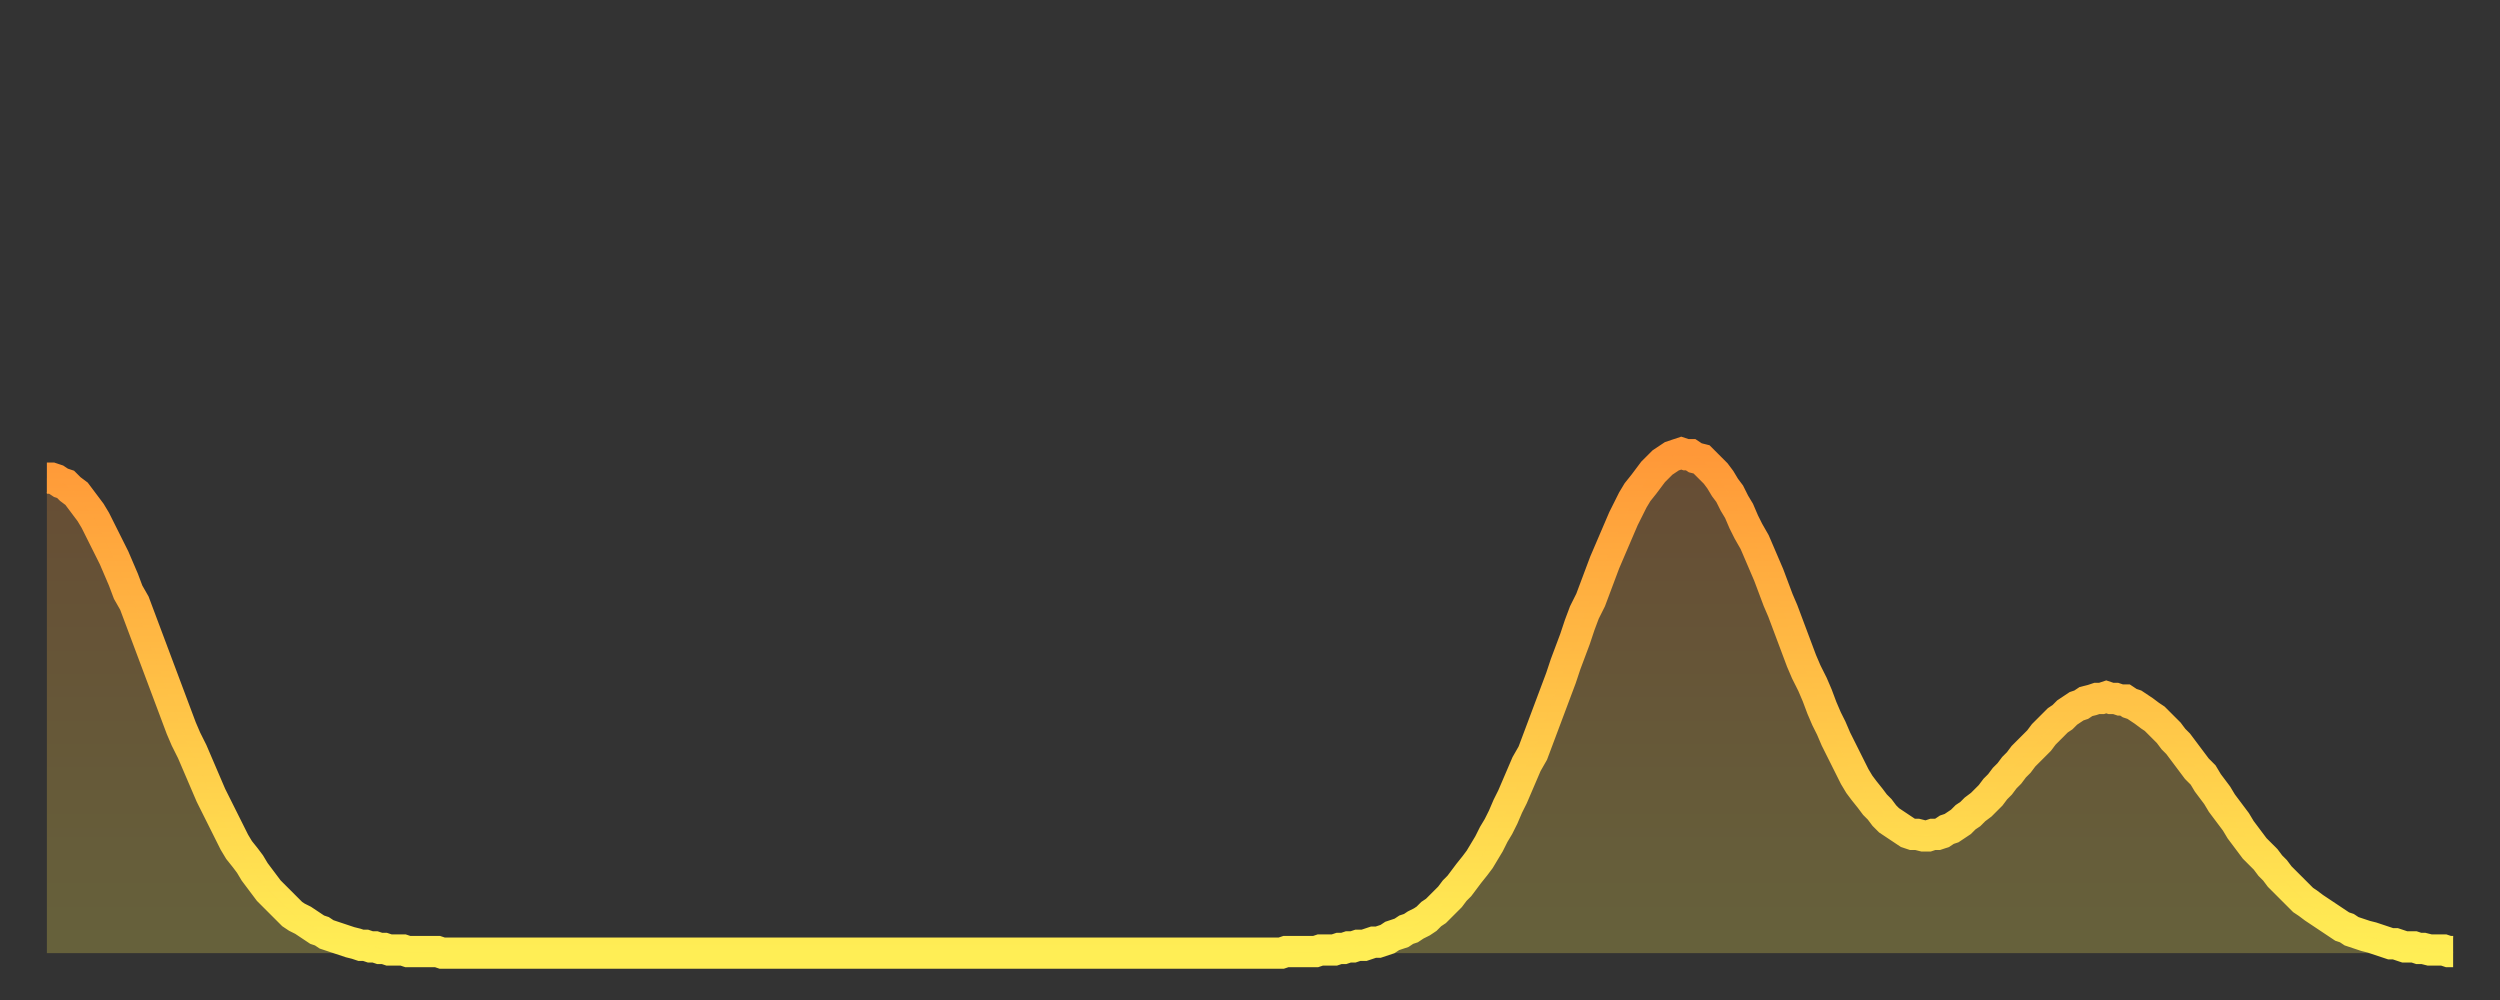
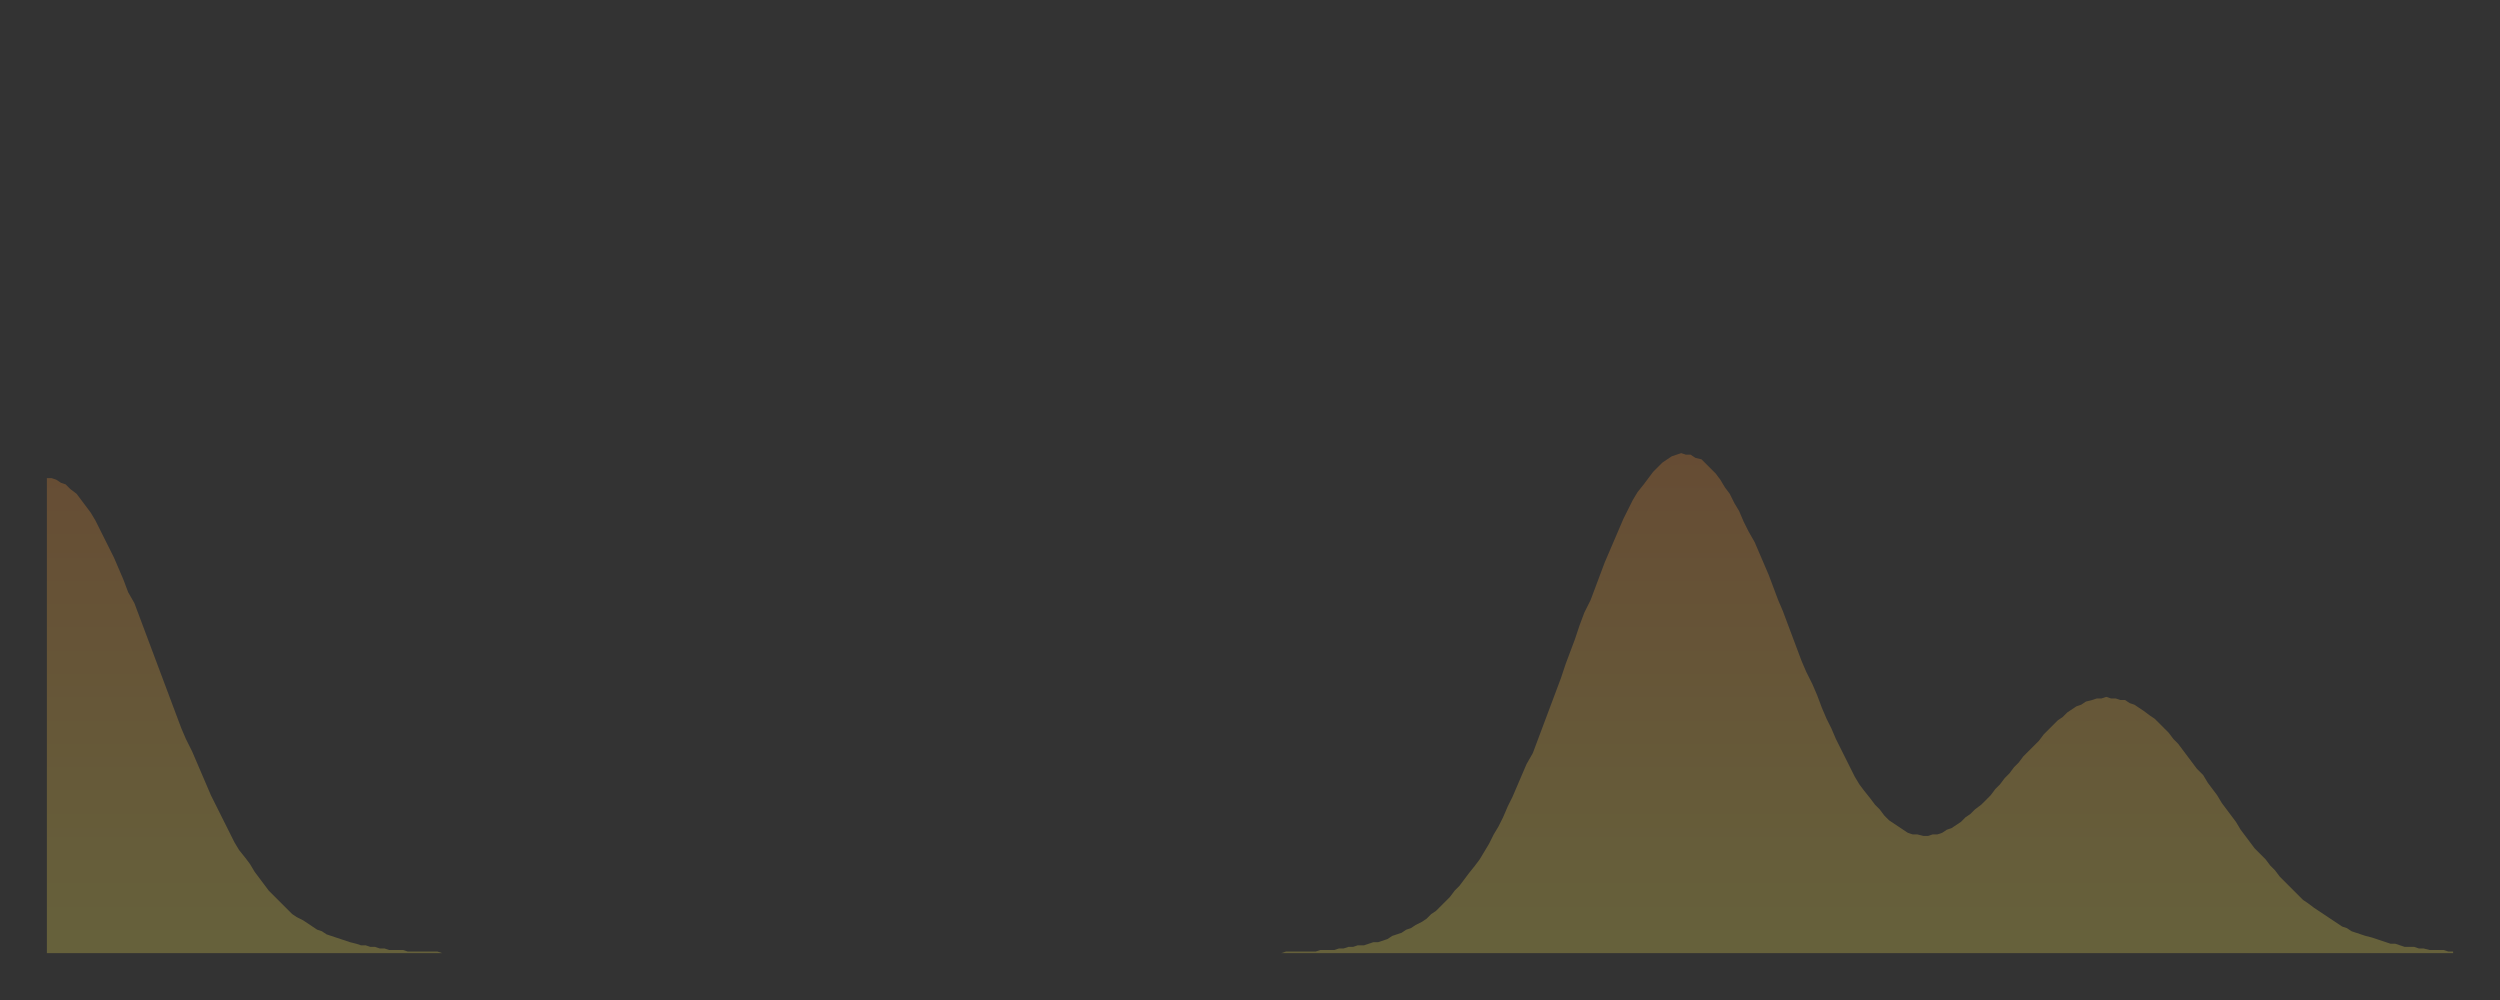
<svg xmlns="http://www.w3.org/2000/svg" baseProfile="full" height="64" version="1.1" width="160">
  <rect width="100%" height="100%" fill="#333333" stroke="none" />
  <defs>
    <linearGradient id="id3397956" x1="0" x2="0" y1="0" y2="1">
      <stop offset="0%" stop-color="#ff9838" />
      <stop offset="50%" stop-color="#ffc347" />
      <stop offset="100%" stop-color="#ffee55" />
    </linearGradient>
  </defs>
  <g transform="translate(3,3)">
    <g>
-       <path d="M 0.0 27.6 0.3 27.6 0.6 27.7 0.9 27.9 1.2 28.0 1.5 28.3 1.9 28.6 2.2 29.0 2.5 29.4 2.8 29.8 3.1 30.3 3.4 30.9 3.7 31.5 4.0 32.1 4.3 32.7 4.6 33.4 4.9 34.1 5.2 34.9 5.6 35.6 5.9 36.4 6.2 37.2 6.5 38.0 6.8 38.8 7.1 39.6 7.4 40.4 7.7 41.2 8.0 42.0 8.3 42.8 8.6 43.6 8.9 44.3 9.3 45.1 9.6 45.8 9.9 46.5 10.2 47.2 10.5 47.9 10.8 48.5 11.1 49.1 11.4 49.7 11.7 50.3 12.0 50.9 12.3 51.4 12.7 51.9 13.0 52.3 13.3 52.8 13.6 53.2 13.9 53.6 14.2 54.0 14.5 54.3 14.8 54.6 15.1 54.9 15.4 55.2 15.7 55.5 16.0 55.7 16.4 55.9 16.7 56.1 17.0 56.3 17.3 56.5 17.6 56.6 17.9 56.8 18.2 56.9 18.5 57.0 18.8 57.1 19.1 57.2 19.4 57.3 19.8 57.4 20.1 57.5 20.4 57.5 20.7 57.6 21.0 57.6 21.3 57.7 21.6 57.7 21.9 57.8 22.2 57.8 22.5 57.8 22.8 57.8 23.1 57.9 23.5 57.9 23.8 57.9 24.1 57.9 24.4 57.9 24.7 57.9 25.0 57.9 25.3 58.0 25.6 58.0 25.9 58.0 26.2 58.0 26.5 58.0 26.8 58.0 27.2 58.0 27.5 58.0 27.8 58.0 28.1 58.0 28.4 58.0 28.7 58.0 29.0 58.0 29.3 58.0 29.6 58.0 29.9 58.0 30.2 58.0 30.6 58.0 30.9 58.0 31.2 58.0 31.5 58.0 31.8 58.0 32.1 58.0 32.4 58.0 32.7 58.0 33.0 58.0 33.3 58.0 33.6 58.0 33.9 58.0 34.3 58.0 34.6 58.0 34.9 58.0 35.2 58.0 35.5 58.0 35.8 58.0 36.1 58.0 36.4 58.0 36.7 58.0 37.0 58.0 37.3 58.0 37.7 58.0 38.0 58.0 38.3 58.0 38.6 58.0 38.9 58.0 39.2 58.0 39.5 58.0 39.8 58.0 40.1 58.0 40.4 58.0 40.7 58.0 41.0 58.0 41.4 58.0 41.7 58.0 42.0 58.0 42.3 58.0 42.6 58.0 42.9 58.0 43.2 58.0 43.5 58.0 43.8 58.0 44.1 58.0 44.4 58.0 44.7 58.0 45.1 58.0 45.4 58.0 45.7 58.0 46.0 58.0 46.3 58.0 46.6 58.0 46.9 58.0 47.2 58.0 47.5 58.0 47.8 58.0 48.1 58.0 48.5 58.0 48.8 58.0 49.1 58.0 49.4 58.0 49.7 58.0 50.0 58.0 50.3 58.0 50.6 58.0 50.9 58.0 51.2 58.0 51.5 58.0 51.8 58.0 52.2 58.0 52.5 58.0 52.8 58.0 53.1 58.0 53.4 58.0 53.7 58.0 54.0 58.0 54.3 58.0 54.6 58.0 54.9 58.0 55.2 58.0 55.6 58.0 55.9 58.0 56.2 58.0 56.5 58.0 56.8 58.0 57.1 58.0 57.4 58.0 57.7 58.0 58.0 58.0 58.3 58.0 58.6 58.0 58.9 58.0 59.3 58.0 59.6 58.0 59.9 58.0 60.2 58.0 60.5 58.0 60.8 58.0 61.1 58.0 61.4 58.0 61.7 58.0 62.0 58.0 62.3 58.0 62.6 58.0 63.0 58.0 63.3 58.0 63.6 58.0 63.9 58.0 64.2 58.0 64.5 58.0 64.8 58.0 65.1 58.0 65.4 58.0 65.7 58.0 66.0 58.0 66.4 58.0 66.7 58.0 67.0 58.0 67.3 58.0 67.6 58.0 67.9 58.0 68.2 58.0 68.5 58.0 68.8 58.0 69.1 58.0 69.4 58.0 69.7 58.0 70.1 58.0 70.4 58.0 70.7 58.0 71.0 58.0 71.3 58.0 71.6 58.0 71.9 58.0 72.2 58.0 72.5 58.0 72.8 58.0 73.1 58.0 73.5 58.0 73.8 58.0 74.1 58.0 74.4 58.0 74.7 58.0 75.0 58.0 75.3 58.0 75.6 58.0 75.9 58.0 76.2 58.0 76.5 58.0 76.8 58.0 77.2 58.0 77.5 58.0 77.8 58.0 78.1 58.0 78.4 58.0 78.7 58.0 79.0 58.0 79.3 57.9 79.6 57.9 79.9 57.9 80.2 57.9 80.5 57.9 80.9 57.9 81.2 57.9 81.5 57.8 81.8 57.8 82.1 57.8 82.4 57.8 82.7 57.7 83.0 57.7 83.3 57.6 83.6 57.6 83.9 57.5 84.3 57.5 84.6 57.4 84.9 57.3 85.2 57.3 85.5 57.2 85.8 57.1 86.1 56.9 86.4 56.8 86.7 56.7 87.0 56.5 87.3 56.4 87.6 56.2 88.0 56.0 88.3 55.8 88.6 55.5 88.9 55.3 89.2 55.0 89.5 54.7 89.8 54.4 90.1 54.0 90.4 53.7 90.7 53.3 91.0 52.9 91.4 52.4 91.7 52.0 92.0 51.5 92.3 51.0 92.6 50.4 92.9 49.9 93.2 49.3 93.5 48.6 93.8 48.0 94.1 47.3 94.4 46.6 94.7 45.9 95.1 45.2 95.4 44.4 95.7 43.6 96.0 42.8 96.3 42.0 96.6 41.2 96.9 40.4 97.2 39.5 97.5 38.7 97.8 37.9 98.1 37.0 98.4 36.2 98.8 35.4 99.1 34.6 99.4 33.8 99.7 33.0 100.0 32.3 100.3 31.6 100.6 30.9 100.9 30.2 101.2 29.6 101.5 29.0 101.8 28.5 102.2 28.0 102.5 27.6 102.8 27.2 103.1 26.9 103.4 26.6 103.7 26.4 104.0 26.2 104.3 26.1 104.6 26.0 104.9 26.1 105.2 26.1 105.5 26.3 105.9 26.4 106.2 26.7 106.5 27.0 106.8 27.3 107.1 27.7 107.4 28.2 107.7 28.6 108.0 29.2 108.3 29.7 108.6 30.4 108.9 31.0 109.3 31.7 109.6 32.4 109.9 33.1 110.2 33.8 110.5 34.6 110.8 35.4 111.1 36.1 111.4 36.9 111.7 37.7 112.0 38.5 112.3 39.3 112.6 40.0 113.0 40.8 113.3 41.5 113.6 42.3 113.9 43.0 114.2 43.6 114.5 44.3 114.8 44.9 115.1 45.5 115.4 46.1 115.7 46.7 116.0 47.2 116.3 47.6 116.7 48.1 117.0 48.5 117.3 48.8 117.6 49.2 117.9 49.5 118.2 49.7 118.5 49.9 118.8 50.1 119.1 50.3 119.4 50.4 119.7 50.4 120.1 50.5 120.4 50.5 120.7 50.4 121.0 50.4 121.3 50.3 121.6 50.1 121.9 50.0 122.2 49.8 122.5 49.6 122.8 49.3 123.1 49.1 123.4 48.8 123.8 48.5 124.1 48.2 124.4 47.9 124.7 47.5 125.0 47.2 125.3 46.8 125.6 46.5 125.9 46.1 126.2 45.8 126.5 45.4 126.8 45.1 127.2 44.7 127.5 44.4 127.8 44.0 128.1 43.7 128.4 43.4 128.7 43.1 129.0 42.9 129.3 42.6 129.6 42.4 129.9 42.2 130.2 42.1 130.5 41.9 130.9 41.8 131.2 41.7 131.5 41.7 131.8 41.6 132.1 41.7 132.4 41.7 132.7 41.8 133.0 41.8 133.3 42.0 133.6 42.1 133.9 42.3 134.2 42.5 134.6 42.8 134.9 43.0 135.2 43.3 135.5 43.6 135.8 43.9 136.1 44.3 136.4 44.6 136.7 45.0 137.0 45.4 137.3 45.8 137.6 46.2 138.0 46.6 138.3 47.1 138.6 47.5 138.9 47.9 139.2 48.4 139.5 48.8 139.8 49.2 140.1 49.6 140.4 50.1 140.7 50.5 141.0 50.9 141.3 51.3 141.7 51.7 142.0 52.0 142.3 52.4 142.6 52.7 142.9 53.1 143.2 53.4 143.5 53.7 143.8 54.0 144.1 54.3 144.4 54.6 144.7 54.8 145.1 55.1 145.4 55.3 145.7 55.5 146.0 55.7 146.3 55.9 146.6 56.1 146.9 56.3 147.2 56.4 147.5 56.6 147.8 56.7 148.1 56.8 148.4 56.9 148.8 57.0 149.1 57.1 149.4 57.2 149.7 57.3 150.0 57.4 150.3 57.4 150.6 57.5 150.9 57.6 151.2 57.6 151.5 57.6 151.8 57.7 152.1 57.7 152.5 57.8 152.8 57.8 153.1 57.8 153.4 57.8 153.7 57.9 154.0 57.9" fill="none" id="graph-curve" opacity="1" stroke="url(#id3397956)" stroke-width="2" />
      <path d="M 0 58 L 0.0 27.6 0.3 27.6 0.6 27.7 0.9 27.9 1.2 28.0 1.5 28.3 1.9 28.6 2.2 29.0 2.5 29.4 2.8 29.8 3.1 30.3 3.4 30.9 3.7 31.5 4.0 32.1 4.3 32.7 4.6 33.4 4.9 34.1 5.2 34.9 5.6 35.6 5.9 36.4 6.2 37.2 6.5 38.0 6.8 38.8 7.1 39.6 7.4 40.4 7.7 41.2 8.0 42.0 8.3 42.8 8.6 43.6 8.9 44.3 9.3 45.1 9.6 45.8 9.9 46.5 10.2 47.2 10.5 47.9 10.8 48.5 11.1 49.1 11.4 49.7 11.7 50.3 12.0 50.9 12.3 51.4 12.7 51.9 13.0 52.3 13.3 52.8 13.6 53.2 13.9 53.6 14.2 54.0 14.5 54.3 14.8 54.6 15.1 54.9 15.4 55.2 15.7 55.5 16.0 55.7 16.4 55.9 16.7 56.1 17.0 56.3 17.3 56.5 17.6 56.6 17.9 56.8 18.2 56.9 18.5 57.0 18.8 57.1 19.1 57.2 19.4 57.3 19.8 57.4 20.1 57.5 20.4 57.5 20.7 57.6 21.0 57.6 21.3 57.7 21.6 57.7 21.9 57.8 22.2 57.8 22.5 57.8 22.8 57.8 23.1 57.9 23.5 57.9 23.8 57.9 24.1 57.9 24.4 57.9 24.7 57.9 25.0 57.9 25.3 58.0 25.6 58.0 25.9 58.0 26.2 58.0 26.5 58.0 26.8 58.0 27.2 58.0 27.5 58.0 27.8 58.0 28.1 58.0 28.4 58.0 28.7 58.0 29.0 58.0 29.3 58.0 29.6 58.0 29.9 58.0 30.2 58.0 30.6 58.0 30.9 58.0 31.2 58.0 31.5 58.0 31.8 58.0 32.1 58.0 32.4 58.0 32.7 58.0 33.0 58.0 33.3 58.0 33.6 58.0 33.9 58.0 34.3 58.0 34.6 58.0 34.9 58.0 35.2 58.0 35.5 58.0 35.8 58.0 36.1 58.0 36.4 58.0 36.7 58.0 37.0 58.0 37.3 58.0 37.7 58.0 38.0 58.0 38.3 58.0 38.6 58.0 38.9 58.0 39.2 58.0 39.5 58.0 39.8 58.0 40.1 58.0 40.4 58.0 40.7 58.0 41.0 58.0 41.4 58.0 41.7 58.0 42.0 58.0 42.3 58.0 42.6 58.0 42.9 58.0 43.2 58.0 43.5 58.0 43.8 58.0 44.1 58.0 44.4 58.0 44.7 58.0 45.1 58.0 45.4 58.0 45.7 58.0 46.0 58.0 46.3 58.0 46.6 58.0 46.9 58.0 47.2 58.0 47.5 58.0 47.8 58.0 48.1 58.0 48.5 58.0 48.8 58.0 49.1 58.0 49.4 58.0 49.7 58.0 50.0 58.0 50.3 58.0 50.6 58.0 50.9 58.0 51.2 58.0 51.5 58.0 51.8 58.0 52.2 58.0 52.5 58.0 52.8 58.0 53.1 58.0 53.4 58.0 53.7 58.0 54.0 58.0 54.3 58.0 54.6 58.0 54.9 58.0 55.2 58.0 55.6 58.0 55.9 58.0 56.2 58.0 56.5 58.0 56.8 58.0 57.1 58.0 57.4 58.0 57.7 58.0 58.0 58.0 58.3 58.0 58.6 58.0 58.9 58.0 59.3 58.0 59.6 58.0 59.9 58.0 60.2 58.0 60.5 58.0 60.8 58.0 61.1 58.0 61.4 58.0 61.7 58.0 62.0 58.0 62.3 58.0 62.6 58.0 63.0 58.0 63.3 58.0 63.6 58.0 63.9 58.0 64.2 58.0 64.5 58.0 64.8 58.0 65.1 58.0 65.4 58.0 65.7 58.0 66.0 58.0 66.4 58.0 66.7 58.0 67.0 58.0 67.3 58.0 67.6 58.0 67.9 58.0 68.2 58.0 68.5 58.0 68.8 58.0 69.1 58.0 69.4 58.0 69.7 58.0 70.1 58.0 70.4 58.0 70.7 58.0 71.0 58.0 71.3 58.0 71.6 58.0 71.9 58.0 72.2 58.0 72.5 58.0 72.8 58.0 73.1 58.0 73.5 58.0 73.8 58.0 74.1 58.0 74.4 58.0 74.7 58.0 75.0 58.0 75.3 58.0 75.6 58.0 75.9 58.0 76.2 58.0 76.5 58.0 76.8 58.0 77.2 58.0 77.5 58.0 77.8 58.0 78.1 58.0 78.4 58.0 78.7 58.0 79.0 58.0 79.3 57.9 79.6 57.9 79.9 57.9 80.2 57.9 80.5 57.9 80.9 57.9 81.2 57.9 81.5 57.8 81.8 57.8 82.1 57.8 82.4 57.8 82.7 57.7 83.0 57.7 83.3 57.6 83.6 57.6 83.9 57.5 84.3 57.5 84.6 57.4 84.9 57.3 85.2 57.3 85.5 57.2 85.8 57.1 86.1 56.9 86.4 56.8 86.7 56.7 87.0 56.5 87.3 56.4 87.6 56.2 88.0 56.0 88.3 55.8 88.6 55.5 88.9 55.3 89.2 55.0 89.5 54.7 89.8 54.4 90.1 54.0 90.4 53.7 90.7 53.3 91.0 52.9 91.4 52.4 91.7 52.0 92.0 51.5 92.3 51.0 92.6 50.4 92.9 49.9 93.2 49.3 93.5 48.6 93.8 48.0 94.1 47.3 94.4 46.6 94.7 45.9 95.1 45.2 95.4 44.4 95.7 43.6 96.0 42.8 96.3 42.0 96.6 41.2 96.9 40.4 97.2 39.5 97.5 38.7 97.8 37.9 98.1 37.0 98.4 36.2 98.8 35.4 99.1 34.6 99.4 33.8 99.7 33.0 100.0 32.3 100.3 31.6 100.6 30.9 100.9 30.2 101.2 29.6 101.5 29.0 101.8 28.5 102.2 28.0 102.5 27.6 102.8 27.2 103.1 26.9 103.4 26.6 103.7 26.4 104.0 26.2 104.3 26.1 104.6 26.0 104.9 26.1 105.2 26.1 105.5 26.3 105.9 26.4 106.2 26.7 106.5 27.0 106.8 27.3 107.1 27.7 107.4 28.2 107.7 28.6 108.0 29.2 108.3 29.7 108.6 30.4 108.9 31.0 109.3 31.7 109.6 32.4 109.9 33.1 110.2 33.8 110.5 34.6 110.8 35.4 111.1 36.1 111.4 36.9 111.7 37.7 112.0 38.5 112.3 39.3 112.6 40.0 113.0 40.8 113.3 41.5 113.6 42.3 113.9 43.0 114.2 43.6 114.5 44.3 114.8 44.9 115.1 45.5 115.4 46.1 115.7 46.7 116.0 47.2 116.3 47.6 116.7 48.1 117.0 48.5 117.3 48.8 117.6 49.2 117.9 49.5 118.2 49.7 118.5 49.9 118.8 50.1 119.1 50.3 119.4 50.4 119.7 50.4 120.1 50.5 120.4 50.5 120.7 50.4 121.0 50.4 121.3 50.3 121.6 50.1 121.9 50.0 122.2 49.8 122.5 49.6 122.8 49.3 123.1 49.1 123.4 48.8 123.8 48.5 124.1 48.2 124.4 47.9 124.7 47.5 125.0 47.2 125.3 46.8 125.6 46.5 125.9 46.1 126.2 45.8 126.5 45.4 126.8 45.1 127.2 44.7 127.5 44.4 127.8 44.0 128.1 43.7 128.4 43.4 128.7 43.1 129.0 42.9 129.3 42.6 129.6 42.4 129.9 42.2 130.2 42.1 130.5 41.9 130.9 41.8 131.2 41.7 131.5 41.7 131.8 41.6 132.1 41.7 132.4 41.7 132.7 41.8 133.0 41.8 133.3 42.0 133.6 42.1 133.9 42.3 134.2 42.5 134.6 42.8 134.9 43.0 135.2 43.3 135.5 43.6 135.8 43.9 136.1 44.3 136.4 44.6 136.7 45.0 137.0 45.4 137.3 45.8 137.6 46.2 138.0 46.6 138.3 47.1 138.6 47.5 138.9 47.9 139.2 48.4 139.5 48.8 139.8 49.2 140.1 49.6 140.4 50.1 140.7 50.5 141.0 50.9 141.3 51.3 141.7 51.7 142.0 52.0 142.3 52.4 142.6 52.7 142.9 53.1 143.2 53.4 143.5 53.7 143.8 54.0 144.1 54.3 144.4 54.6 144.7 54.8 145.1 55.1 145.4 55.3 145.7 55.5 146.0 55.7 146.3 55.9 146.6 56.1 146.9 56.3 147.2 56.4 147.5 56.6 147.8 56.7 148.1 56.8 148.4 56.9 148.8 57.0 149.1 57.1 149.4 57.2 149.7 57.3 150.0 57.4 150.3 57.4 150.6 57.5 150.9 57.6 151.2 57.6 151.5 57.6 151.8 57.7 152.1 57.7 152.5 57.8 152.8 57.8 153.1 57.8 153.4 57.8 153.7 57.9 154.0 57.9 154 58" fill="url(#id3397956)" fill-opacity=".25" id="graph-shadow" />
    </g>
  </g>
</svg>